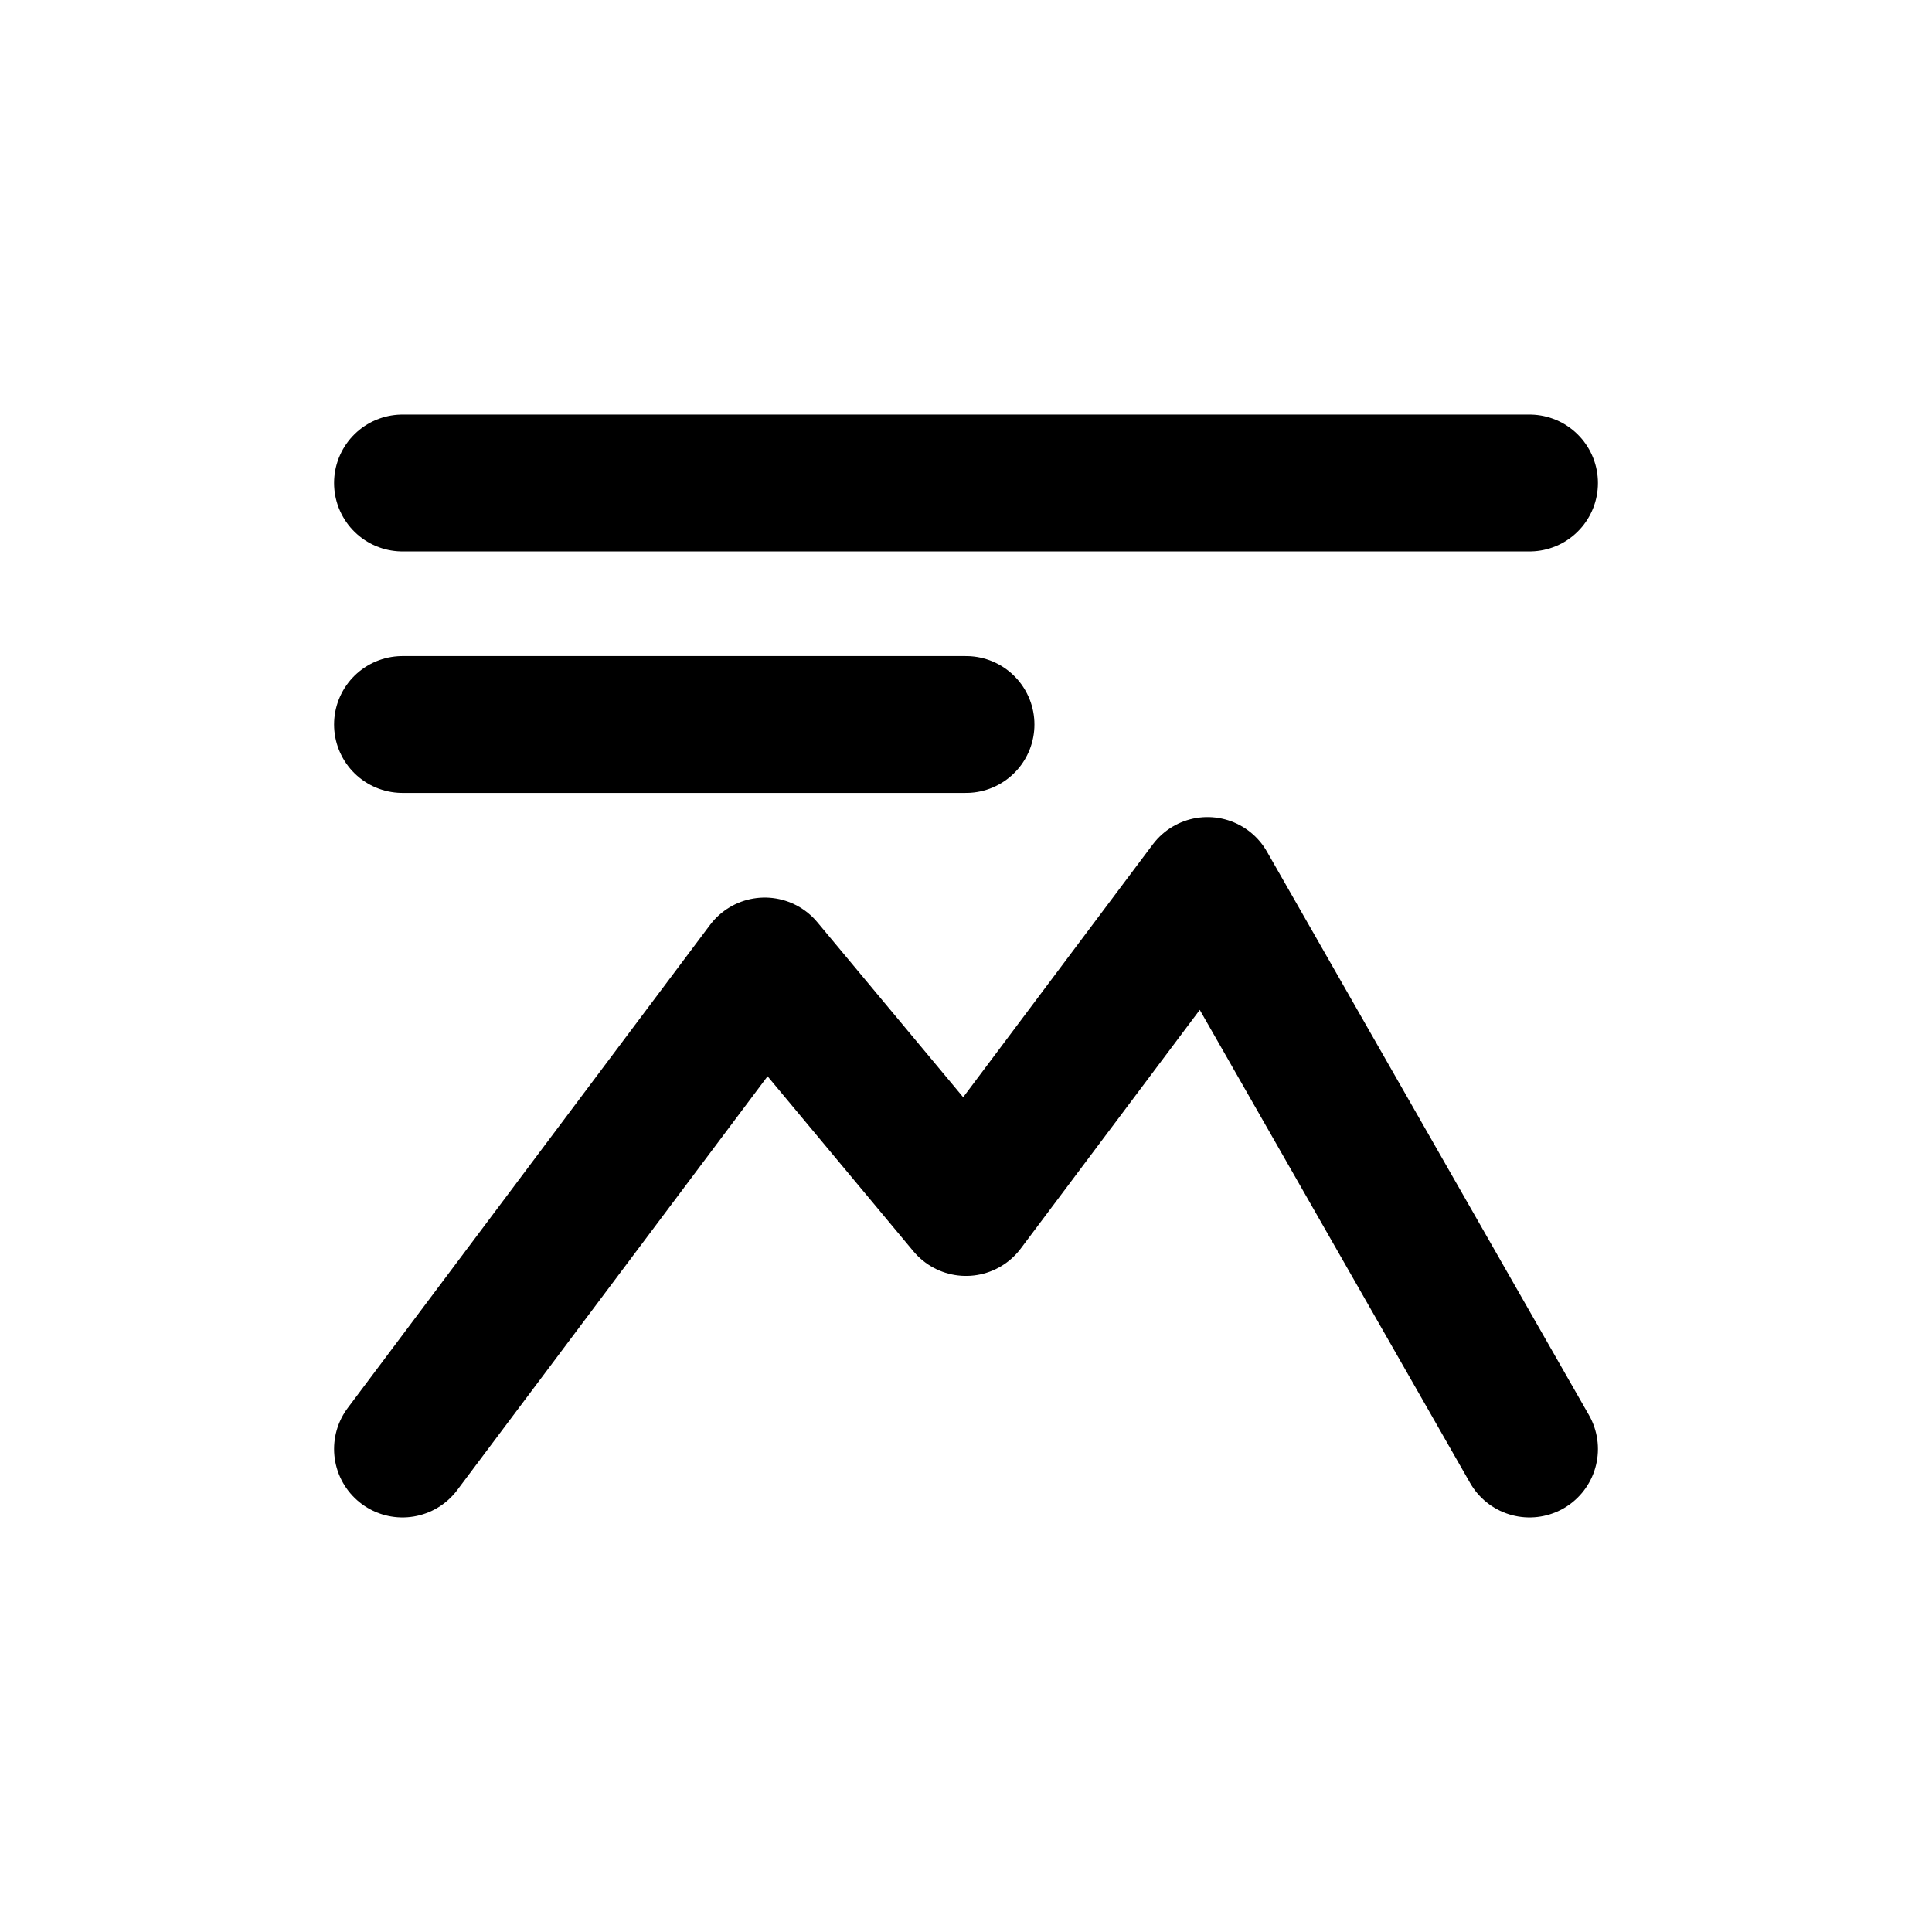
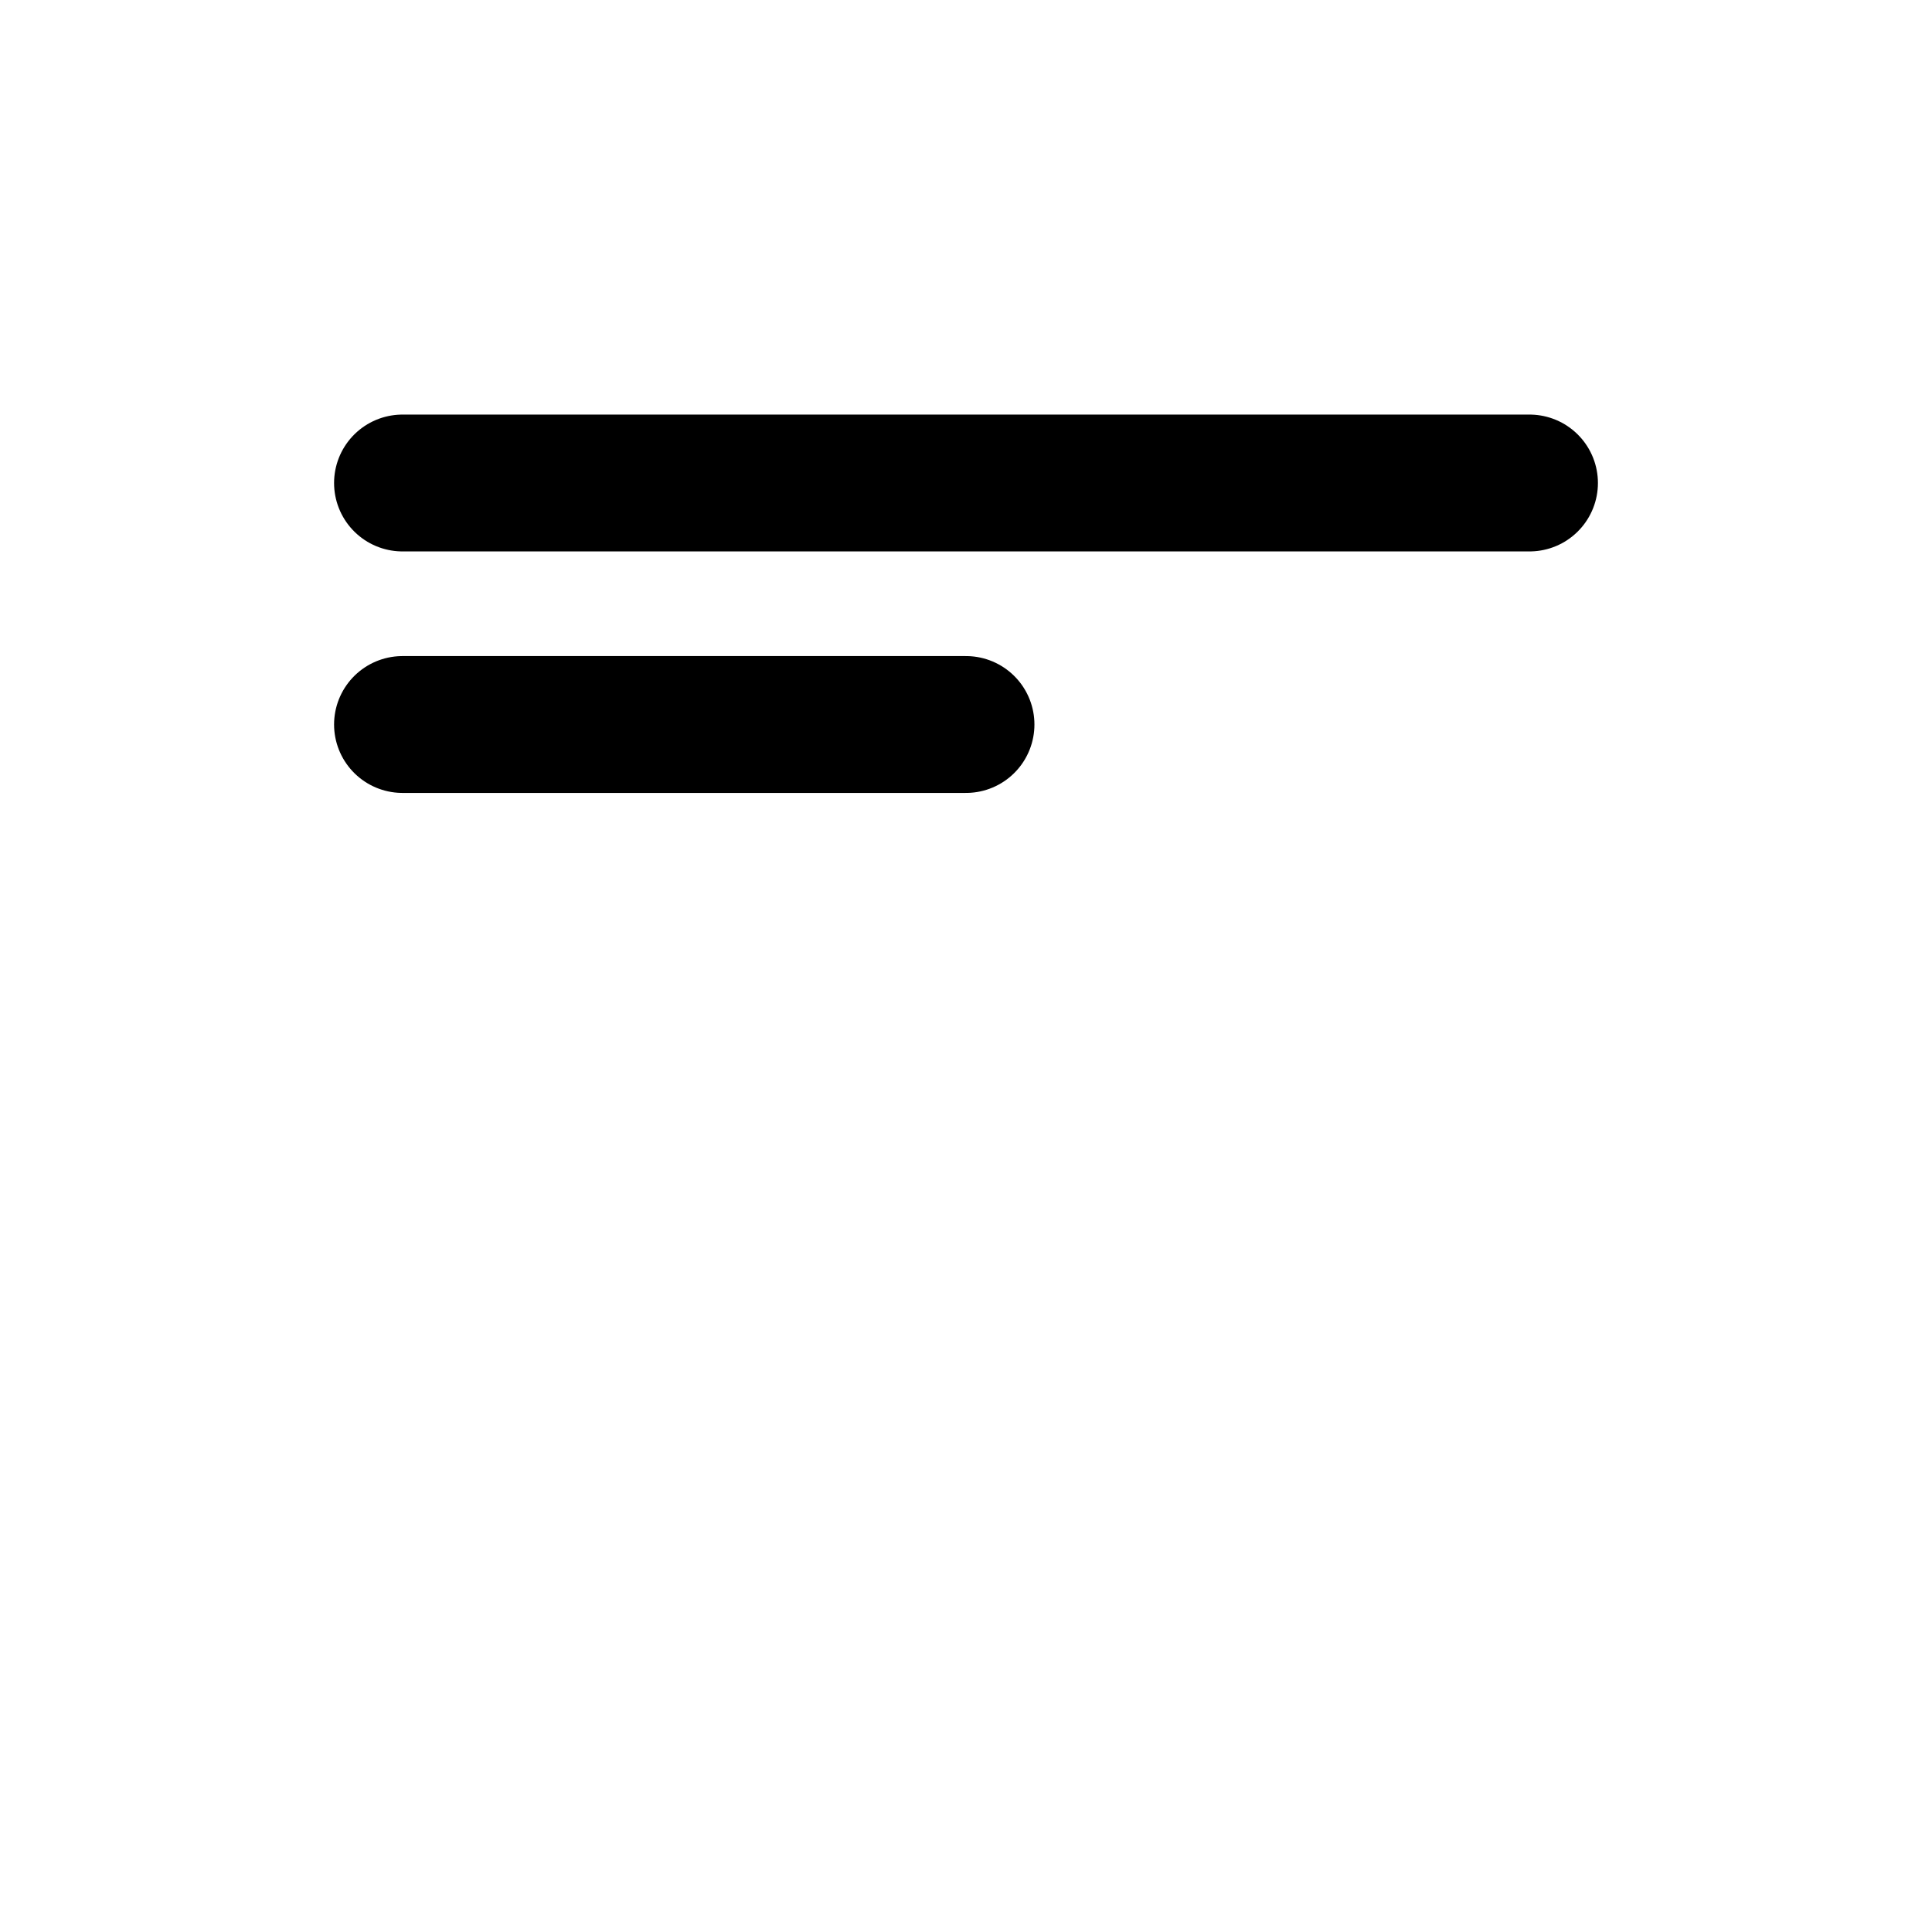
<svg xmlns="http://www.w3.org/2000/svg" width="24" height="24" viewBox="0 0 24 24" fill="none">
  <g stroke="currentColor" stroke-width="1.7" stroke-linecap="round" stroke-linejoin="round">
-     <path d="M5 18l4.5-6L12 15l3-4 4 7" />
    <path d="M5 6h14M5 9h7" />
  </g>
</svg>